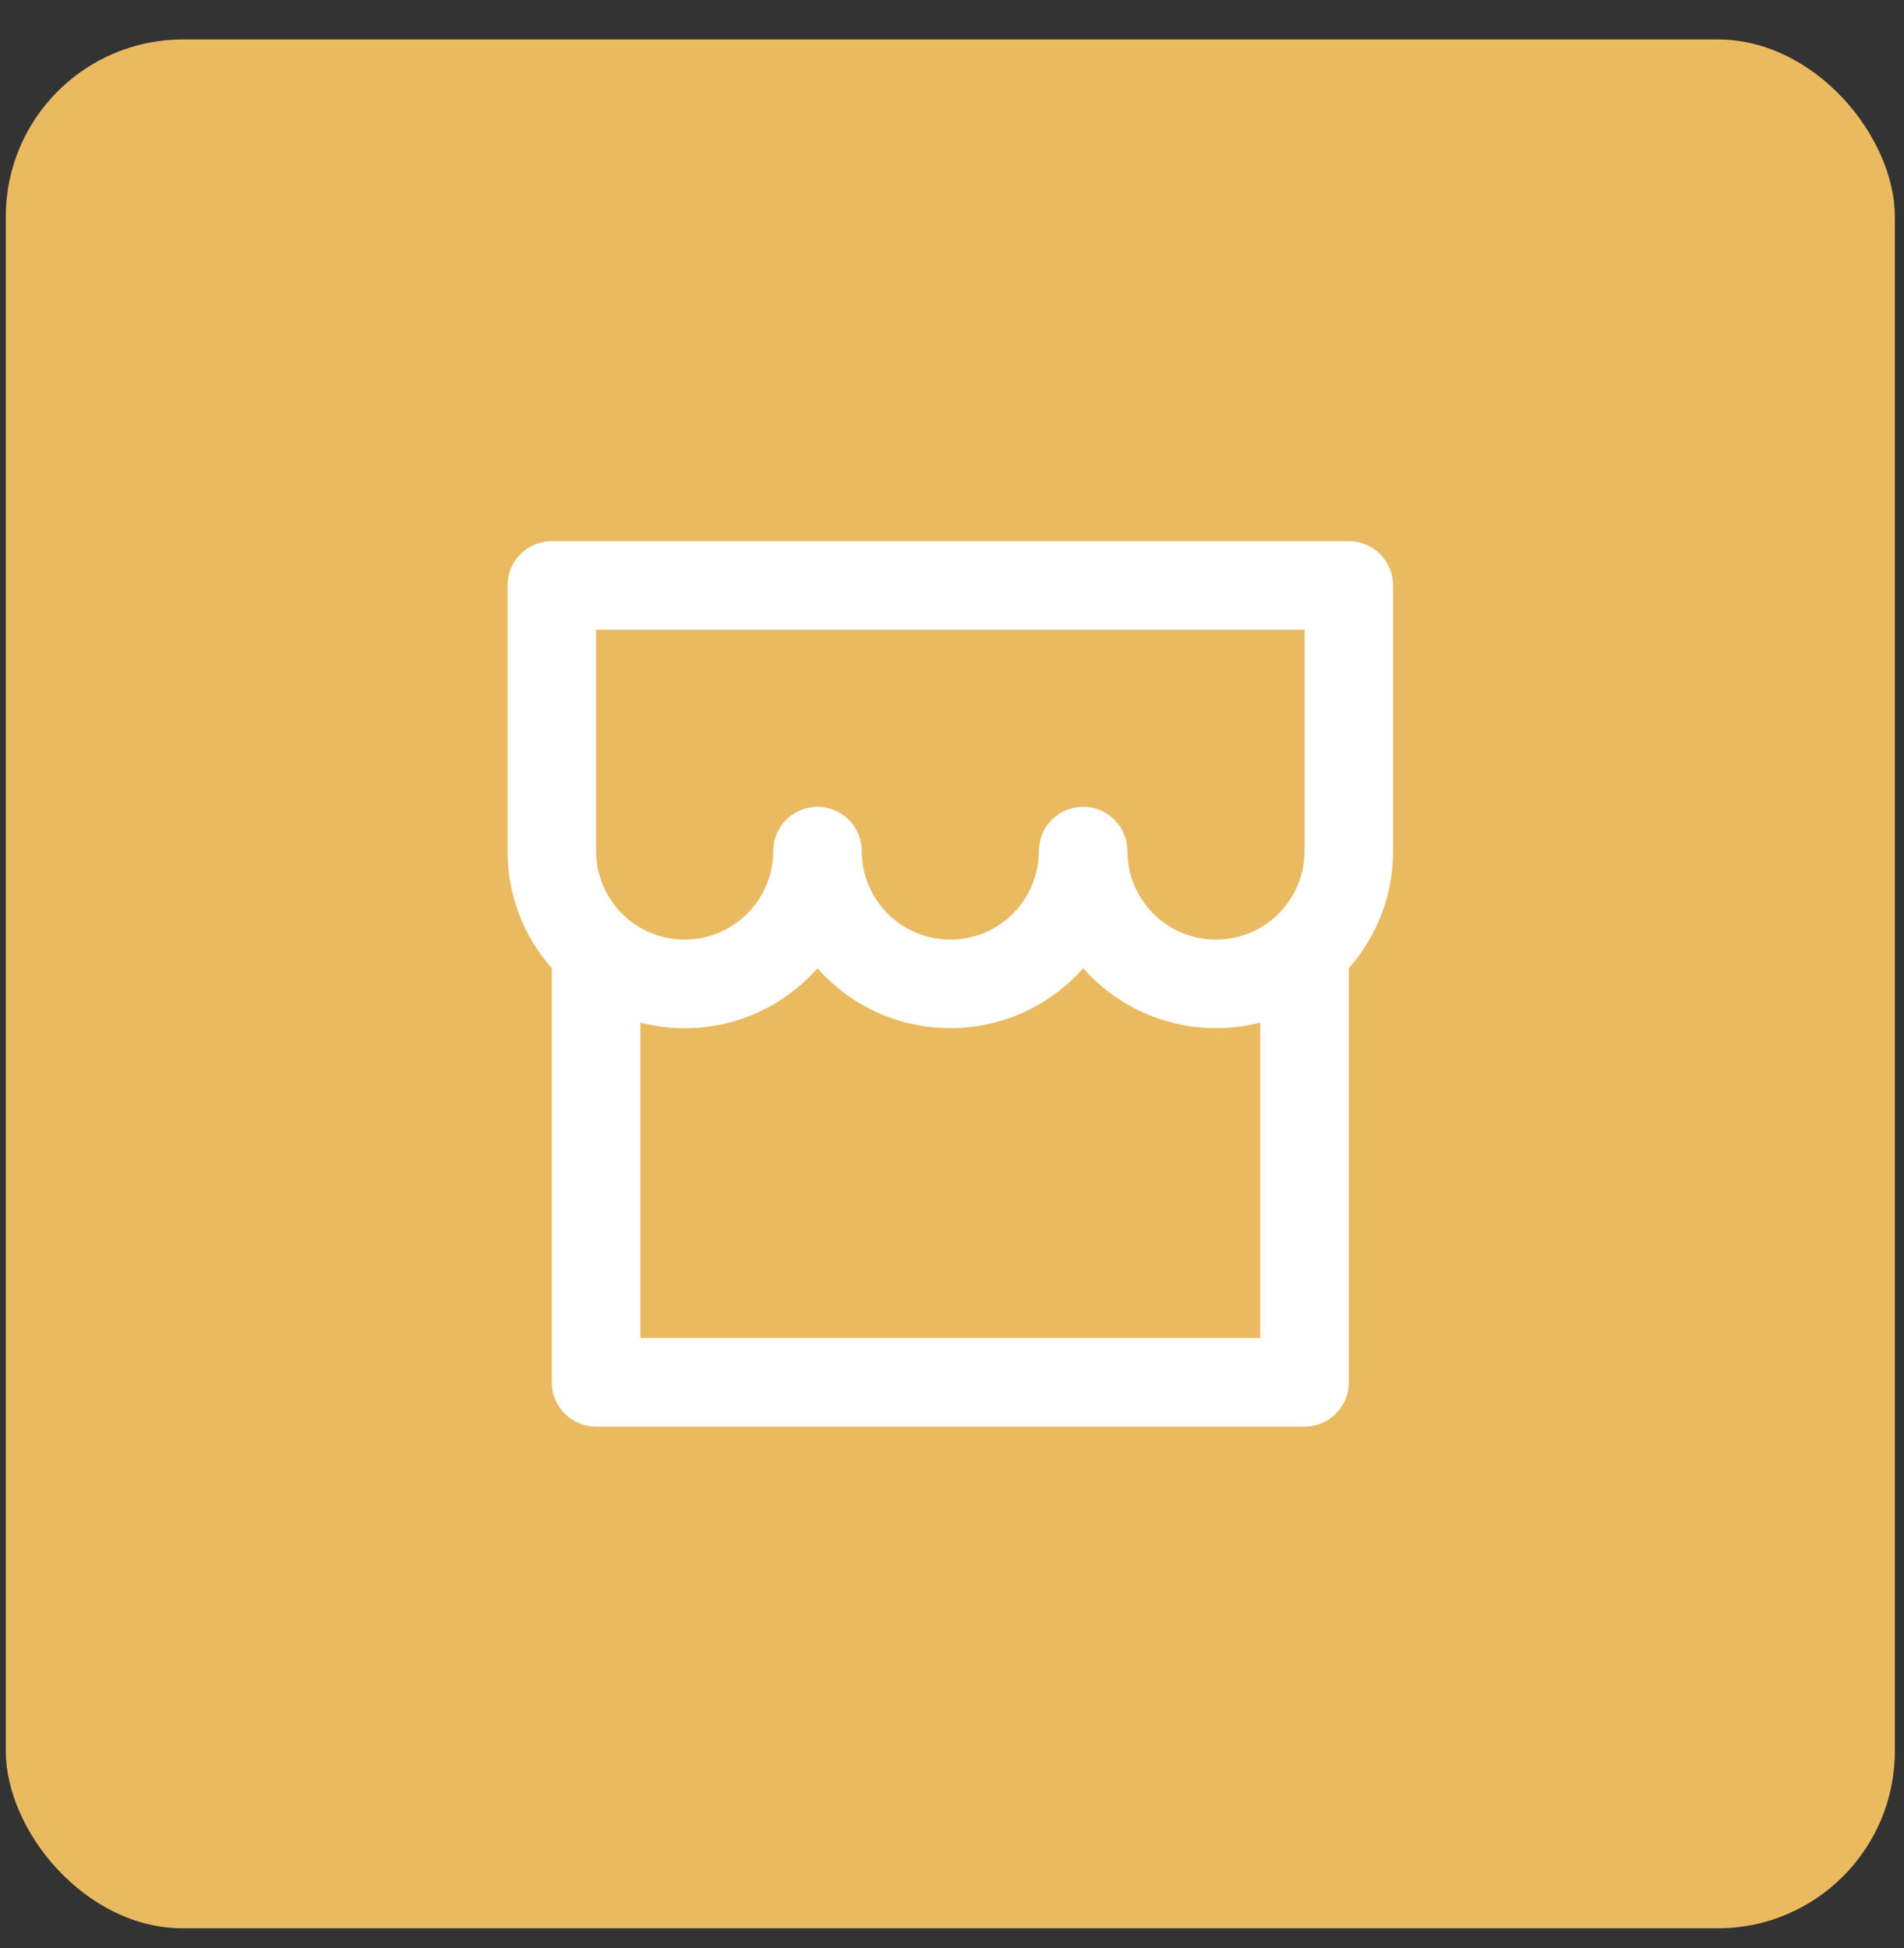
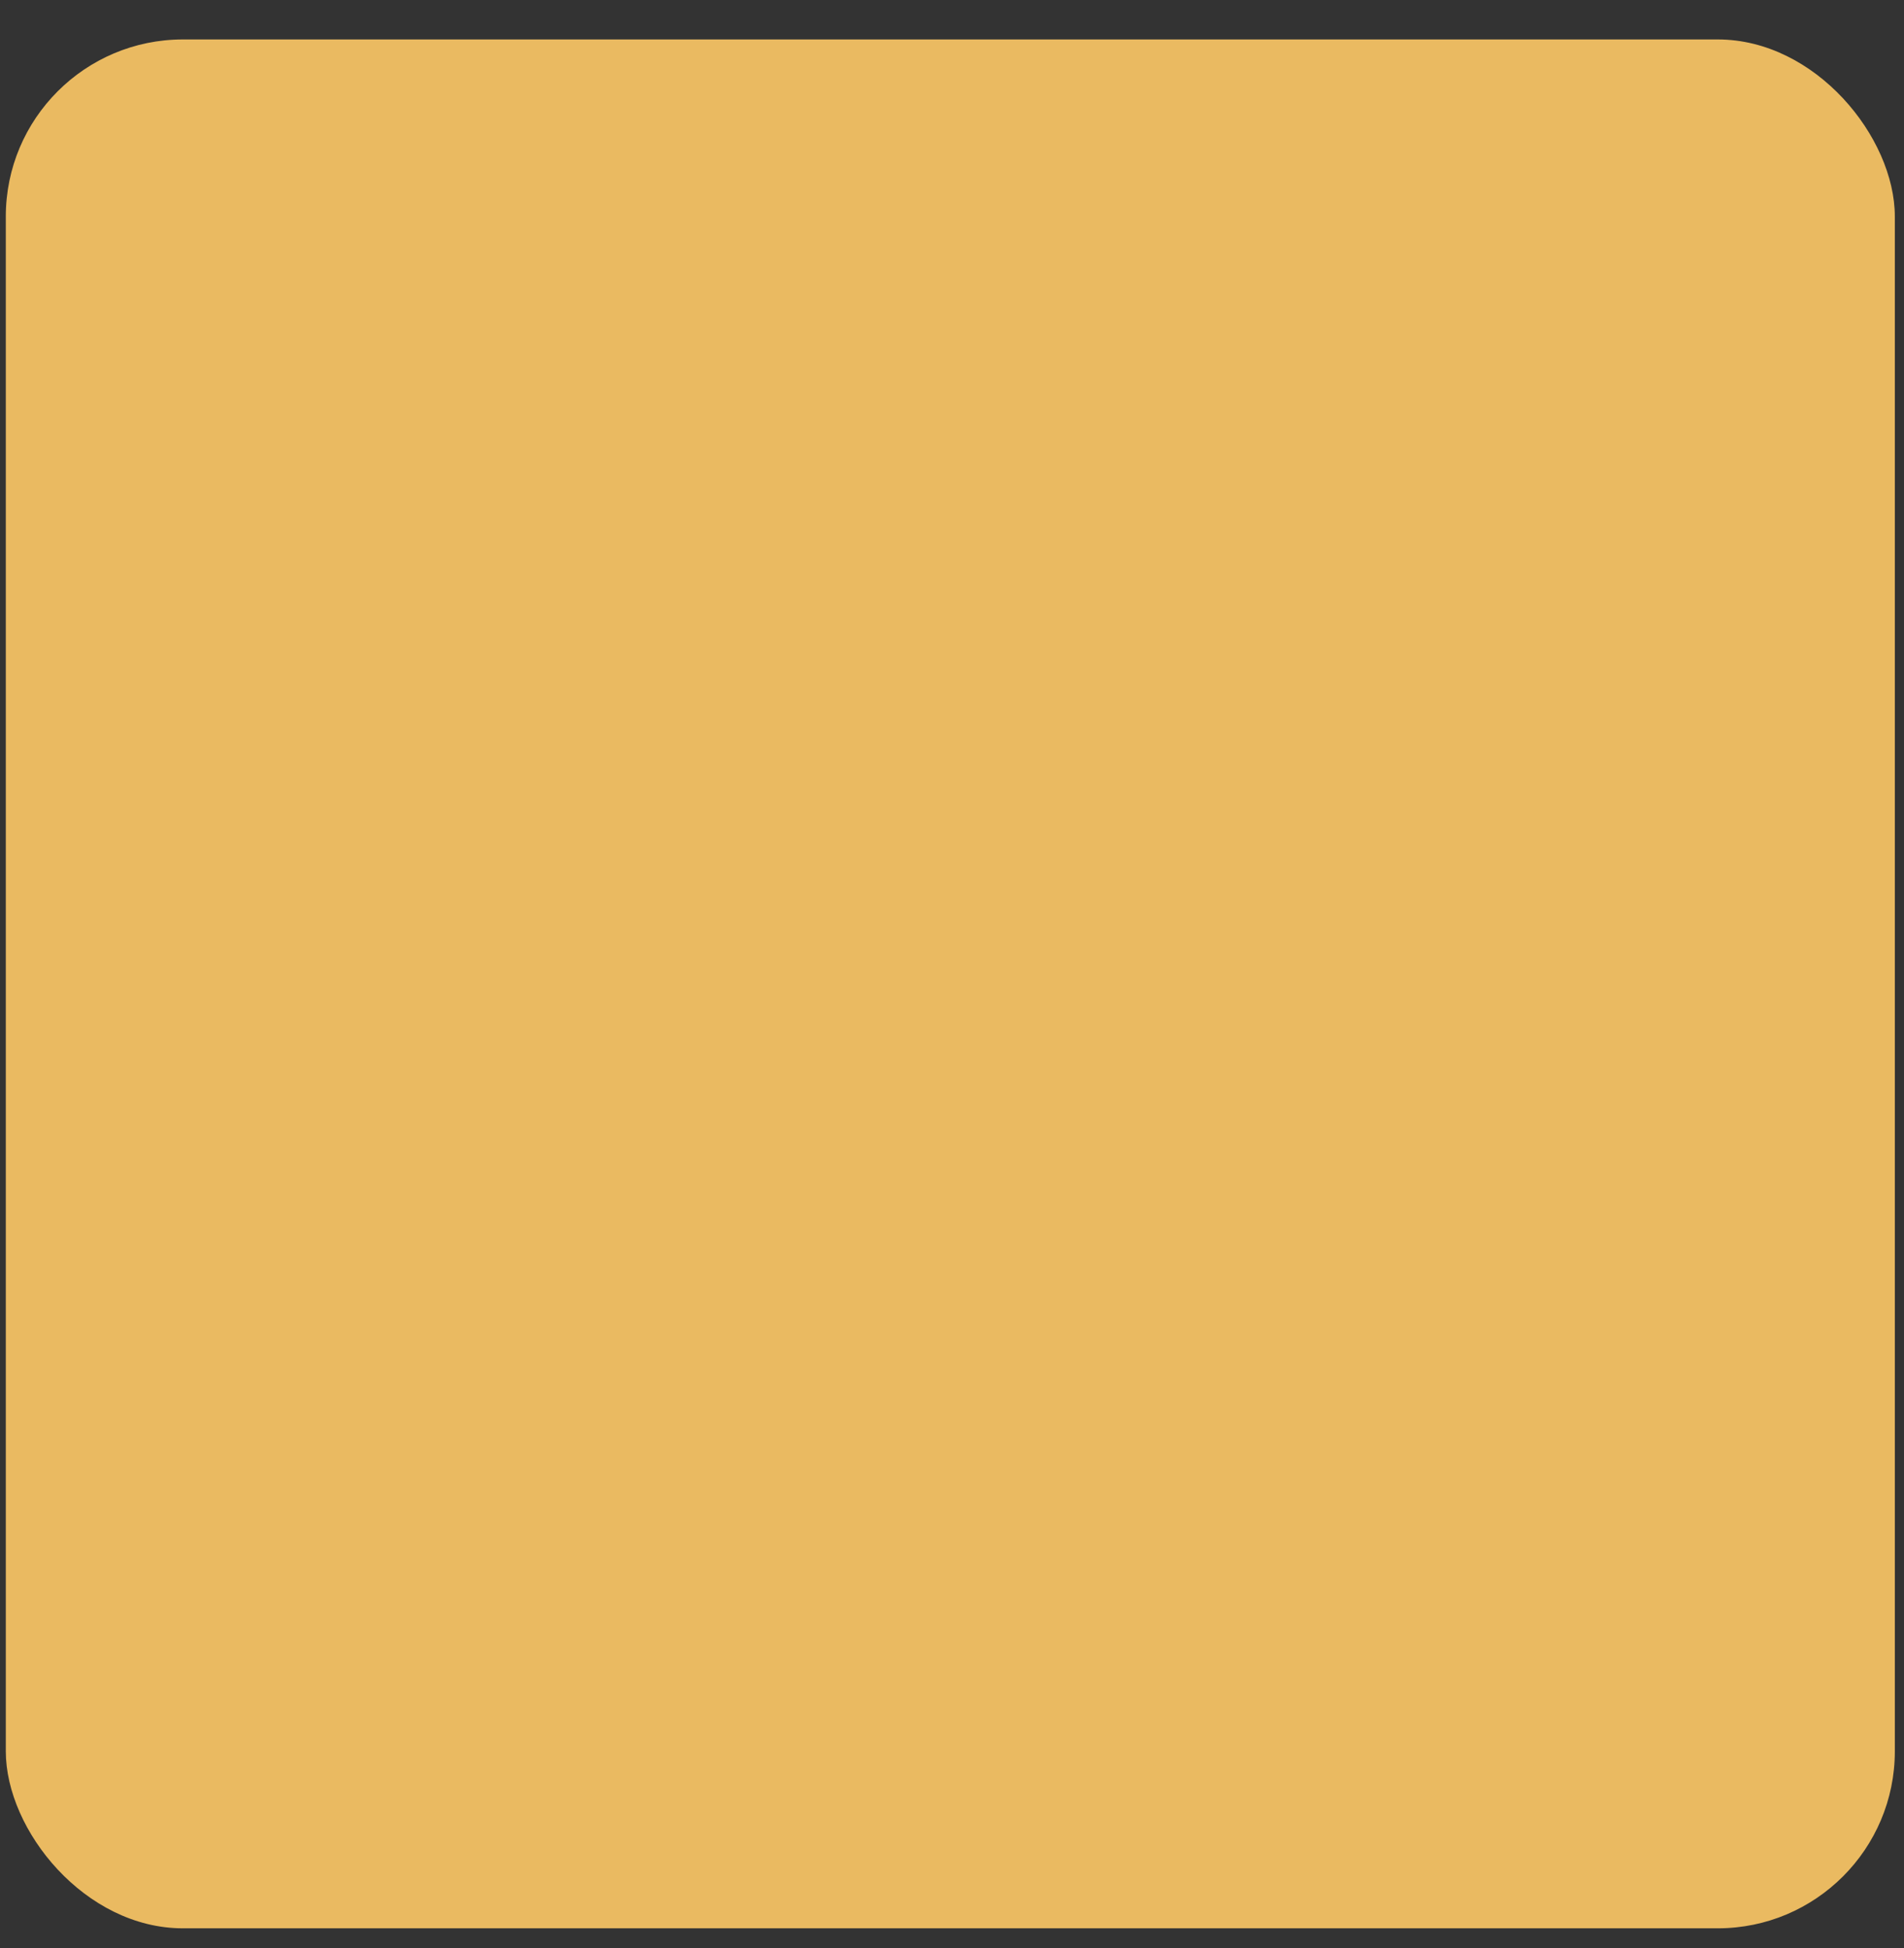
<svg xmlns="http://www.w3.org/2000/svg" width="43" height="44" viewBox="0 0 43 44" fill="none">
  <rect x="0" y="0" width="43" height="44" fill="#333333" stroke="none" />
  <rect x="0.131" y="0.891" width="42.662" height="42.662" rx="4" fill="#EABA61" />
-   <path d="M30.462 21.868V31.222C30.462 31.487 30.356 31.742 30.169 31.929C29.981 32.117 29.727 32.222 29.462 32.222H13.462C13.196 32.222 12.942 32.117 12.755 31.929C12.567 31.742 12.462 31.487 12.462 31.222V21.868C11.816 21.138 11.46 20.197 11.462 19.222V13.222C11.462 12.957 11.567 12.703 11.755 12.515C11.942 12.328 12.196 12.222 12.462 12.222H30.462C30.727 12.222 30.981 12.328 31.169 12.515C31.356 12.703 31.462 12.957 31.462 13.222V19.222C31.462 20.236 31.084 21.162 30.462 21.868ZM28.462 23.096C27.747 23.28 26.994 23.262 26.289 23.046C25.583 22.829 24.951 22.422 24.462 21.868C24.087 22.294 23.625 22.635 23.108 22.869C22.59 23.102 22.029 23.223 21.462 23.222C20.894 23.223 20.333 23.102 19.816 22.869C19.298 22.635 18.837 22.294 18.462 21.868C17.974 22.423 17.342 22.832 16.636 23.049C15.929 23.265 15.177 23.282 14.462 23.096V30.222H28.462V23.096ZM23.462 19.222C23.462 18.957 23.567 18.703 23.755 18.515C23.942 18.328 24.196 18.222 24.462 18.222C24.727 18.222 24.981 18.328 25.169 18.515C25.356 18.703 25.462 18.957 25.462 19.222C25.462 19.753 25.672 20.261 26.047 20.636C26.422 21.012 26.931 21.222 27.462 21.222C27.992 21.222 28.501 21.012 28.876 20.636C29.251 20.261 29.462 19.753 29.462 19.222V14.222H13.462V19.222C13.462 19.753 13.672 20.261 14.047 20.636C14.422 21.012 14.931 21.222 15.462 21.222C15.992 21.222 16.501 21.012 16.876 20.636C17.251 20.261 17.462 19.753 17.462 19.222C17.462 18.957 17.567 18.703 17.755 18.515C17.942 18.328 18.196 18.222 18.462 18.222C18.727 18.222 18.981 18.328 19.169 18.515C19.356 18.703 19.462 18.957 19.462 19.222C19.462 19.753 19.672 20.261 20.047 20.636C20.422 21.012 20.931 21.222 21.462 21.222C21.992 21.222 22.501 21.012 22.876 20.636C23.251 20.261 23.462 19.753 23.462 19.222Z" fill="white" />
</svg>